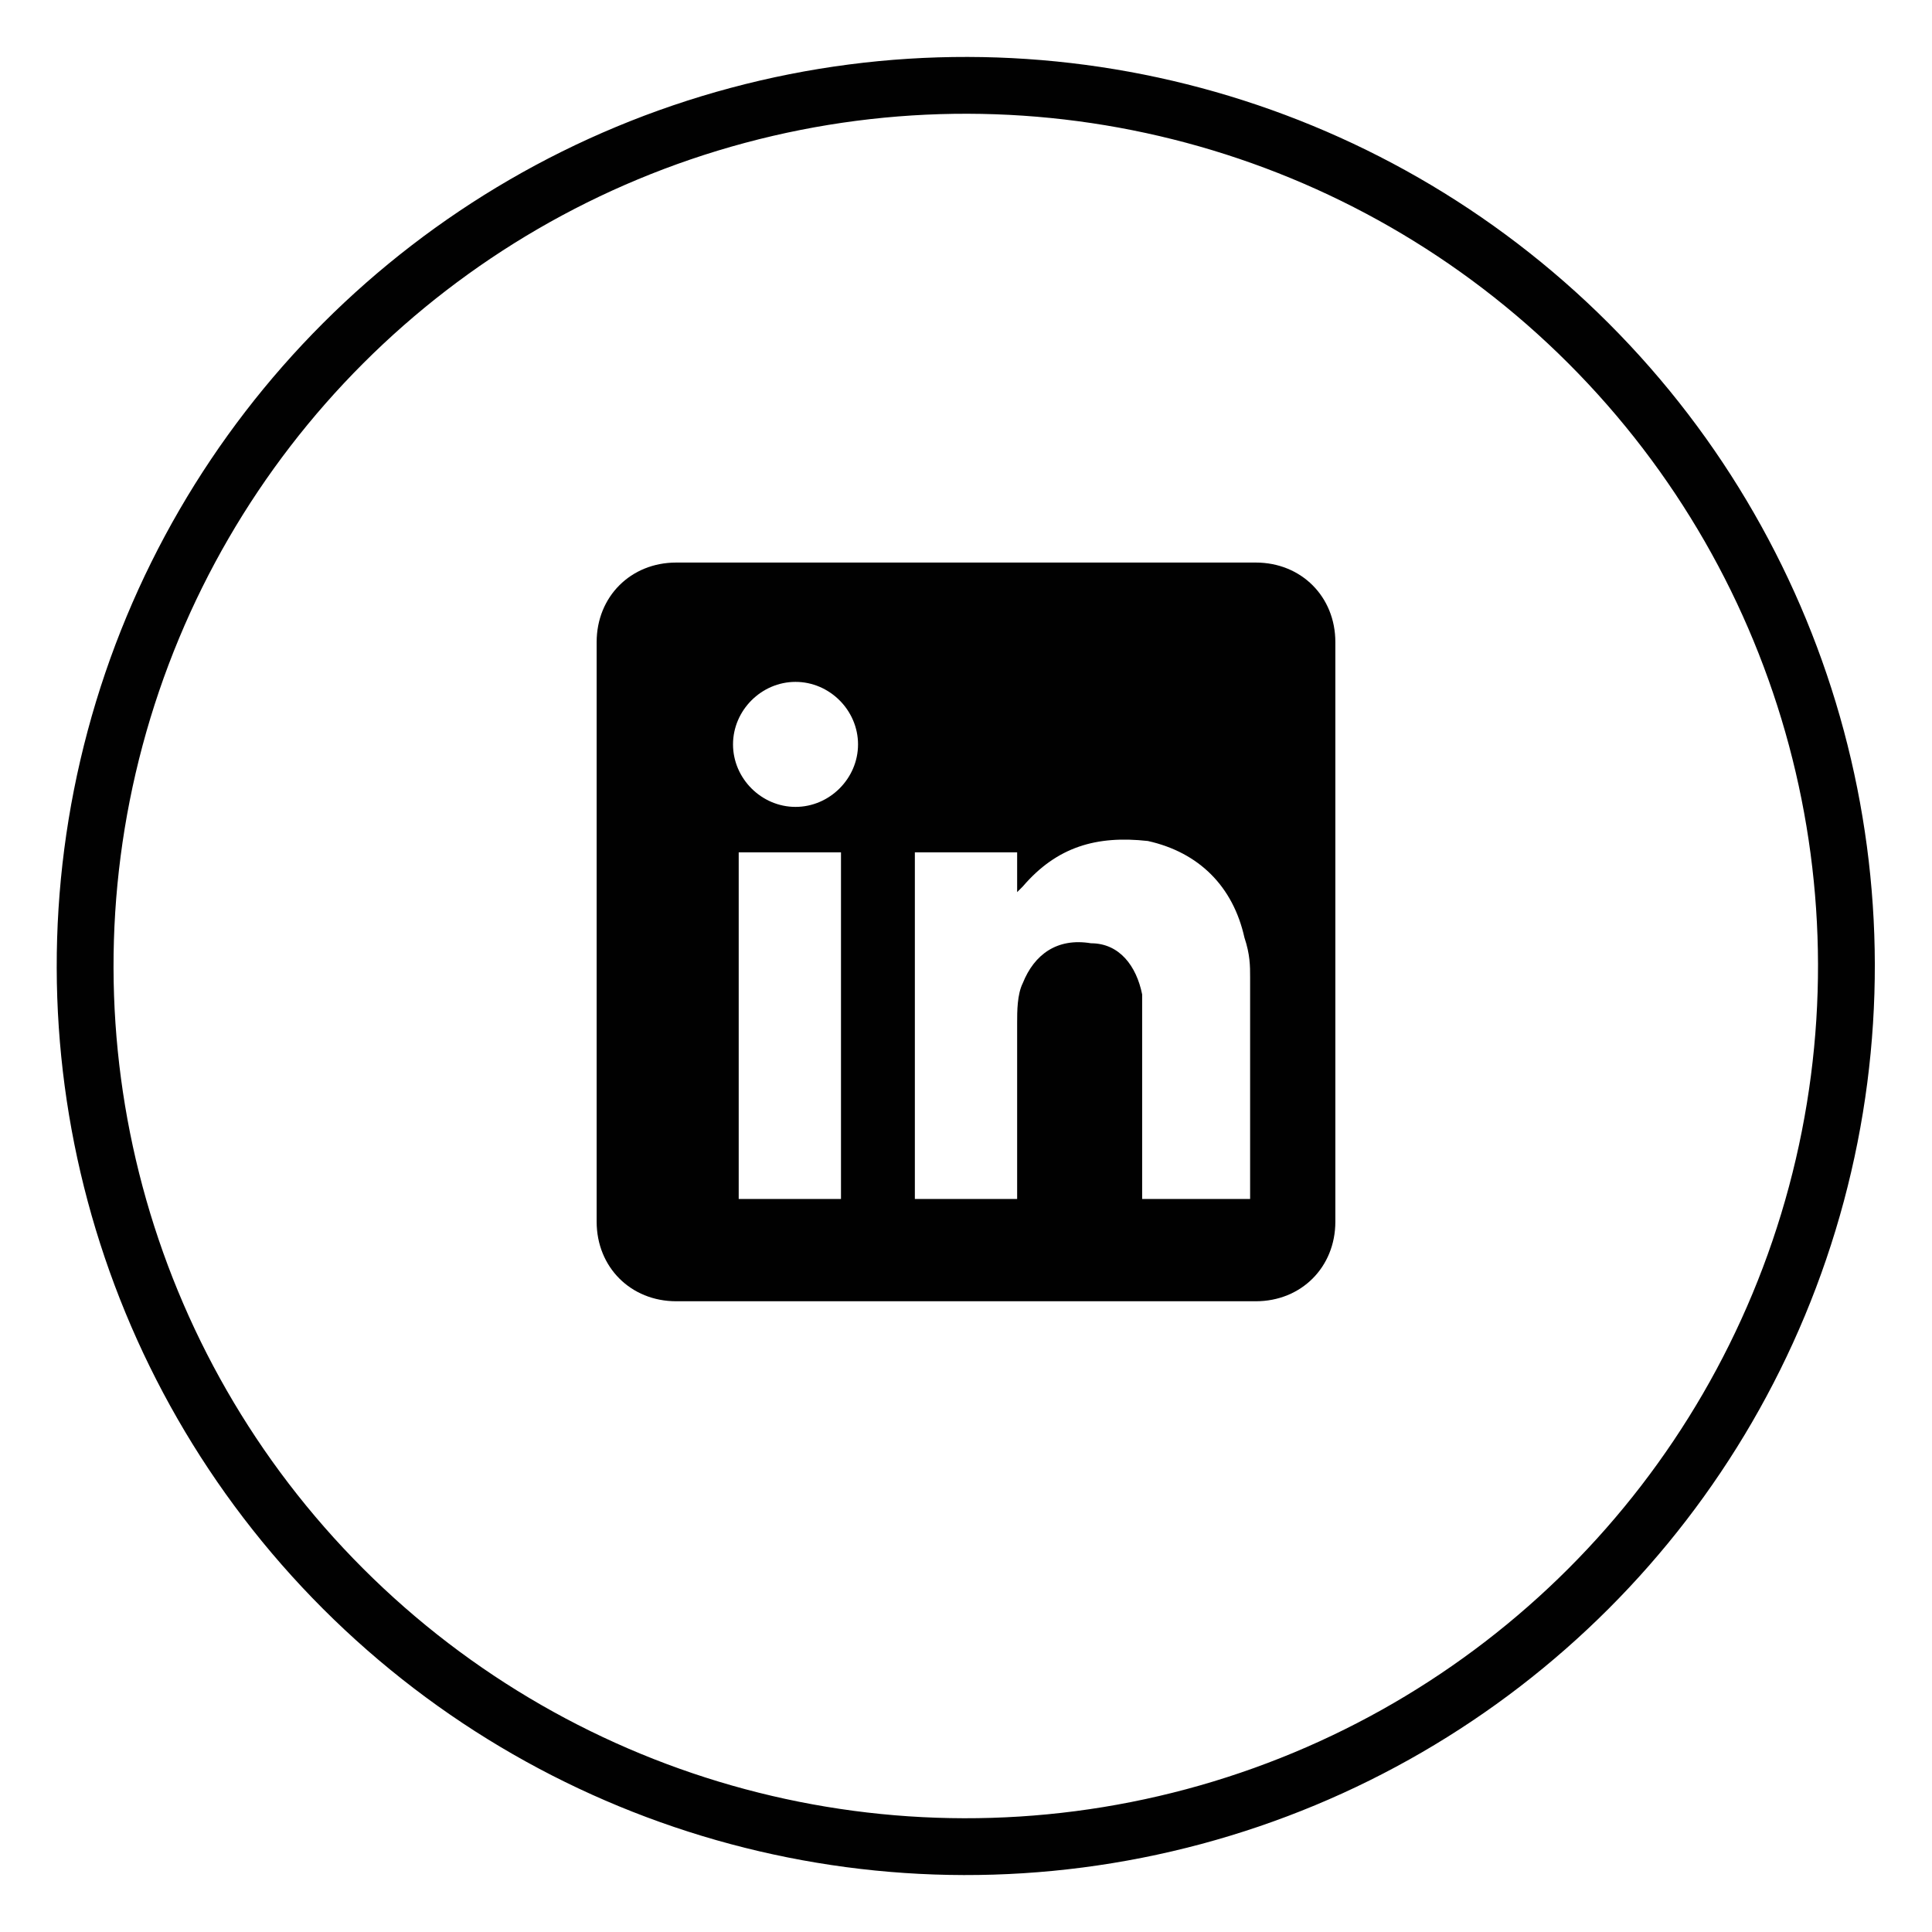
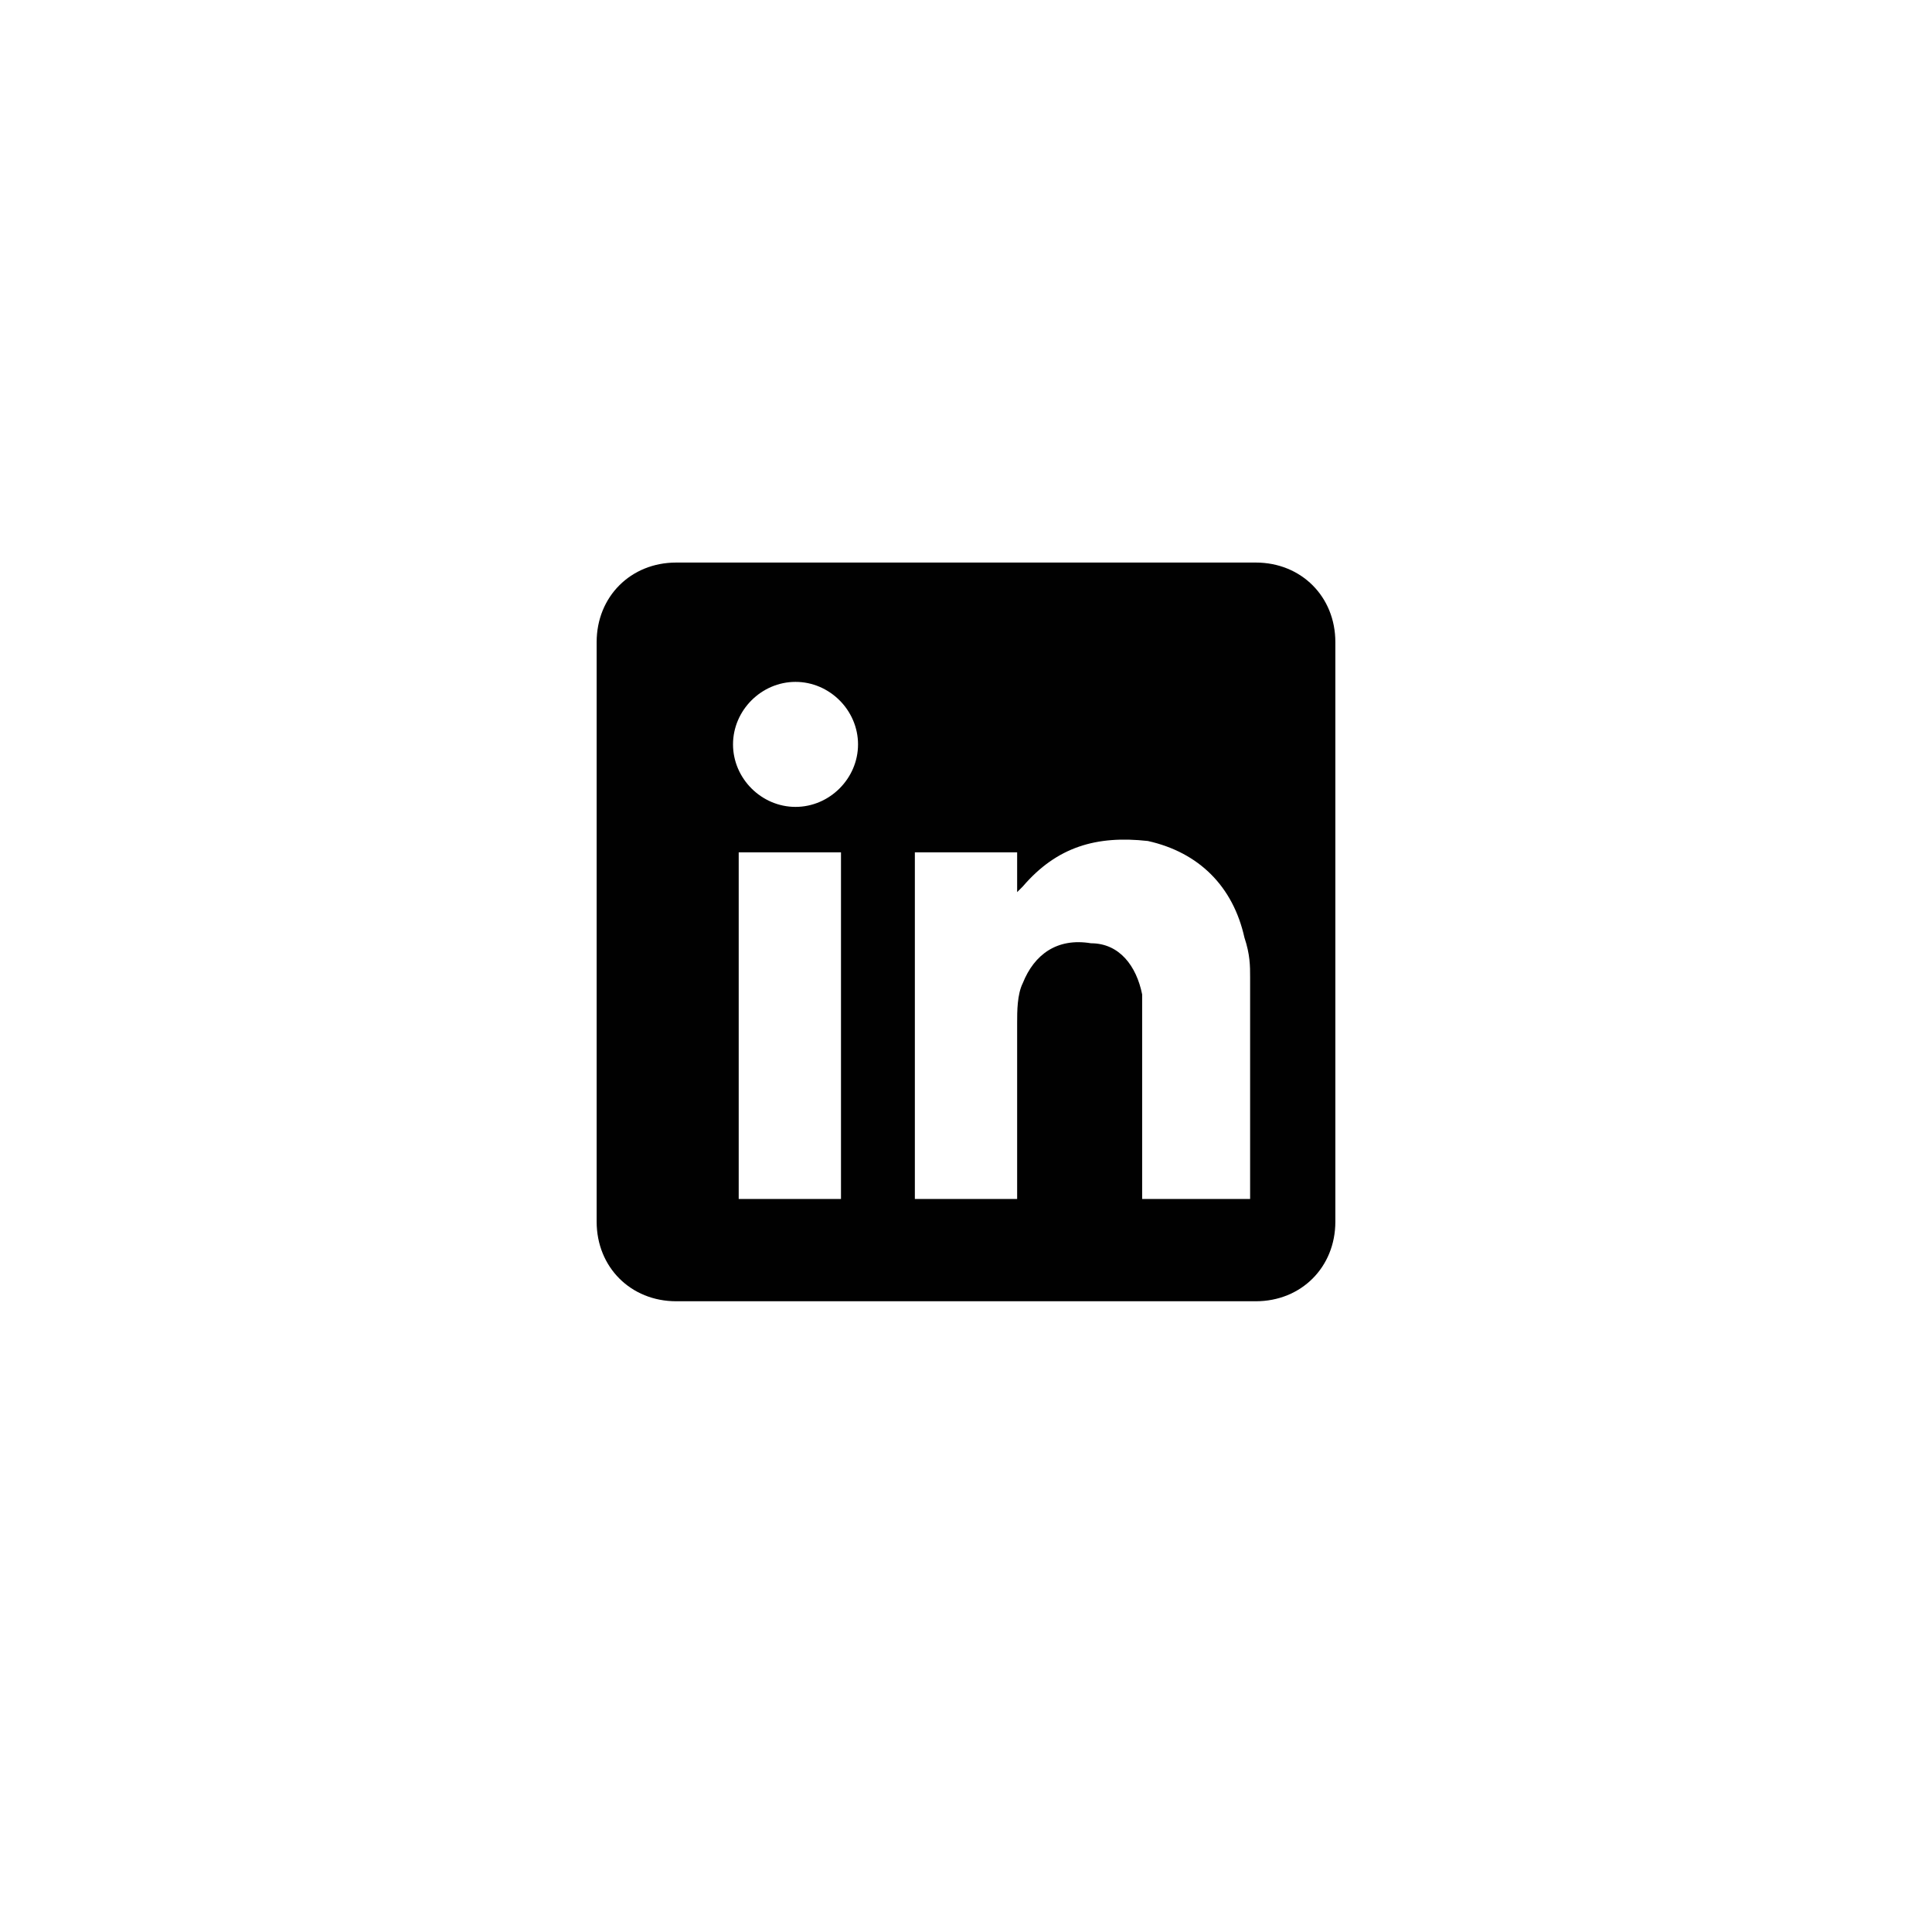
<svg xmlns="http://www.w3.org/2000/svg" version="1.1" id="Layer_1" x="0px" y="0px" viewBox="0 0 34 34" style="enable-background:new 0 0 34 34;" xml:space="preserve">
  <style type="text/css">
	.st0{fill-rule:evenodd;clip-rule:evenodd;fill:#010101;}
	.st1{fill-rule:evenodd;clip-rule:evenodd;fill:none;stroke:#010101;stroke-miterlimit:10;}
</style>
  <g>
    <path class="st0" d="M17.9,21.1c0-0.1,0-0.2,0-0.4c0-0.9,0-1.8,0-2.7c0-0.2,0-0.5,0.1-0.7c0.2-0.5,0.6-0.8,1.2-0.7   c0.5,0,0.8,0.4,0.9,0.9c0,0.2,0,0.4,0,0.6c0,0.9,0,1.8,0,2.7c0,0.1,0,0.2,0,0.3c0.6,0,1.2,0,1.9,0c0-0.1,0-0.1,0-0.2   c0-1.2,0-2.5,0-3.7c0-0.2,0-0.4-0.1-0.7c-0.2-0.9-0.8-1.5-1.7-1.7c-0.9-0.1-1.6,0.1-2.2,0.8c0,0,0,0-0.1,0.1c0-0.3,0-0.5,0-0.7   c-0.6,0-1.2,0-1.8,0c0,2,0,4,0,6.1C16.7,21.1,17.3,21.1,17.9,21.1z M13,21.1c0.6,0,1.2,0,1.8,0c0-2,0-4,0-6.1c-0.6,0-1.2,0-1.8,0   C13,17.1,13,19.1,13,21.1z M15.1,13.1c0-0.6-0.5-1.1-1.1-1.1c-0.6,0-1.1,0.5-1.1,1.1c0,0.6,0.5,1.1,1.1,1.1   C14.6,14.2,15.1,13.7,15.1,13.1z M22.1,22.9H11.9c-0.8,0-1.4-0.6-1.4-1.4V11.3c0-0.8,0.6-1.4,1.4-1.4h10.2c0.8,0,1.4,0.6,1.4,1.4   v10.2C23.5,22.3,22.9,22.9,22.1,22.9z" />
-     <ellipse transform="matrix(0.707 -0.707 0.707 0.707 -7.042 17)" class="st1" cx="17" cy="17" rx="15.5" ry="15.5" />
  </g>
</svg>